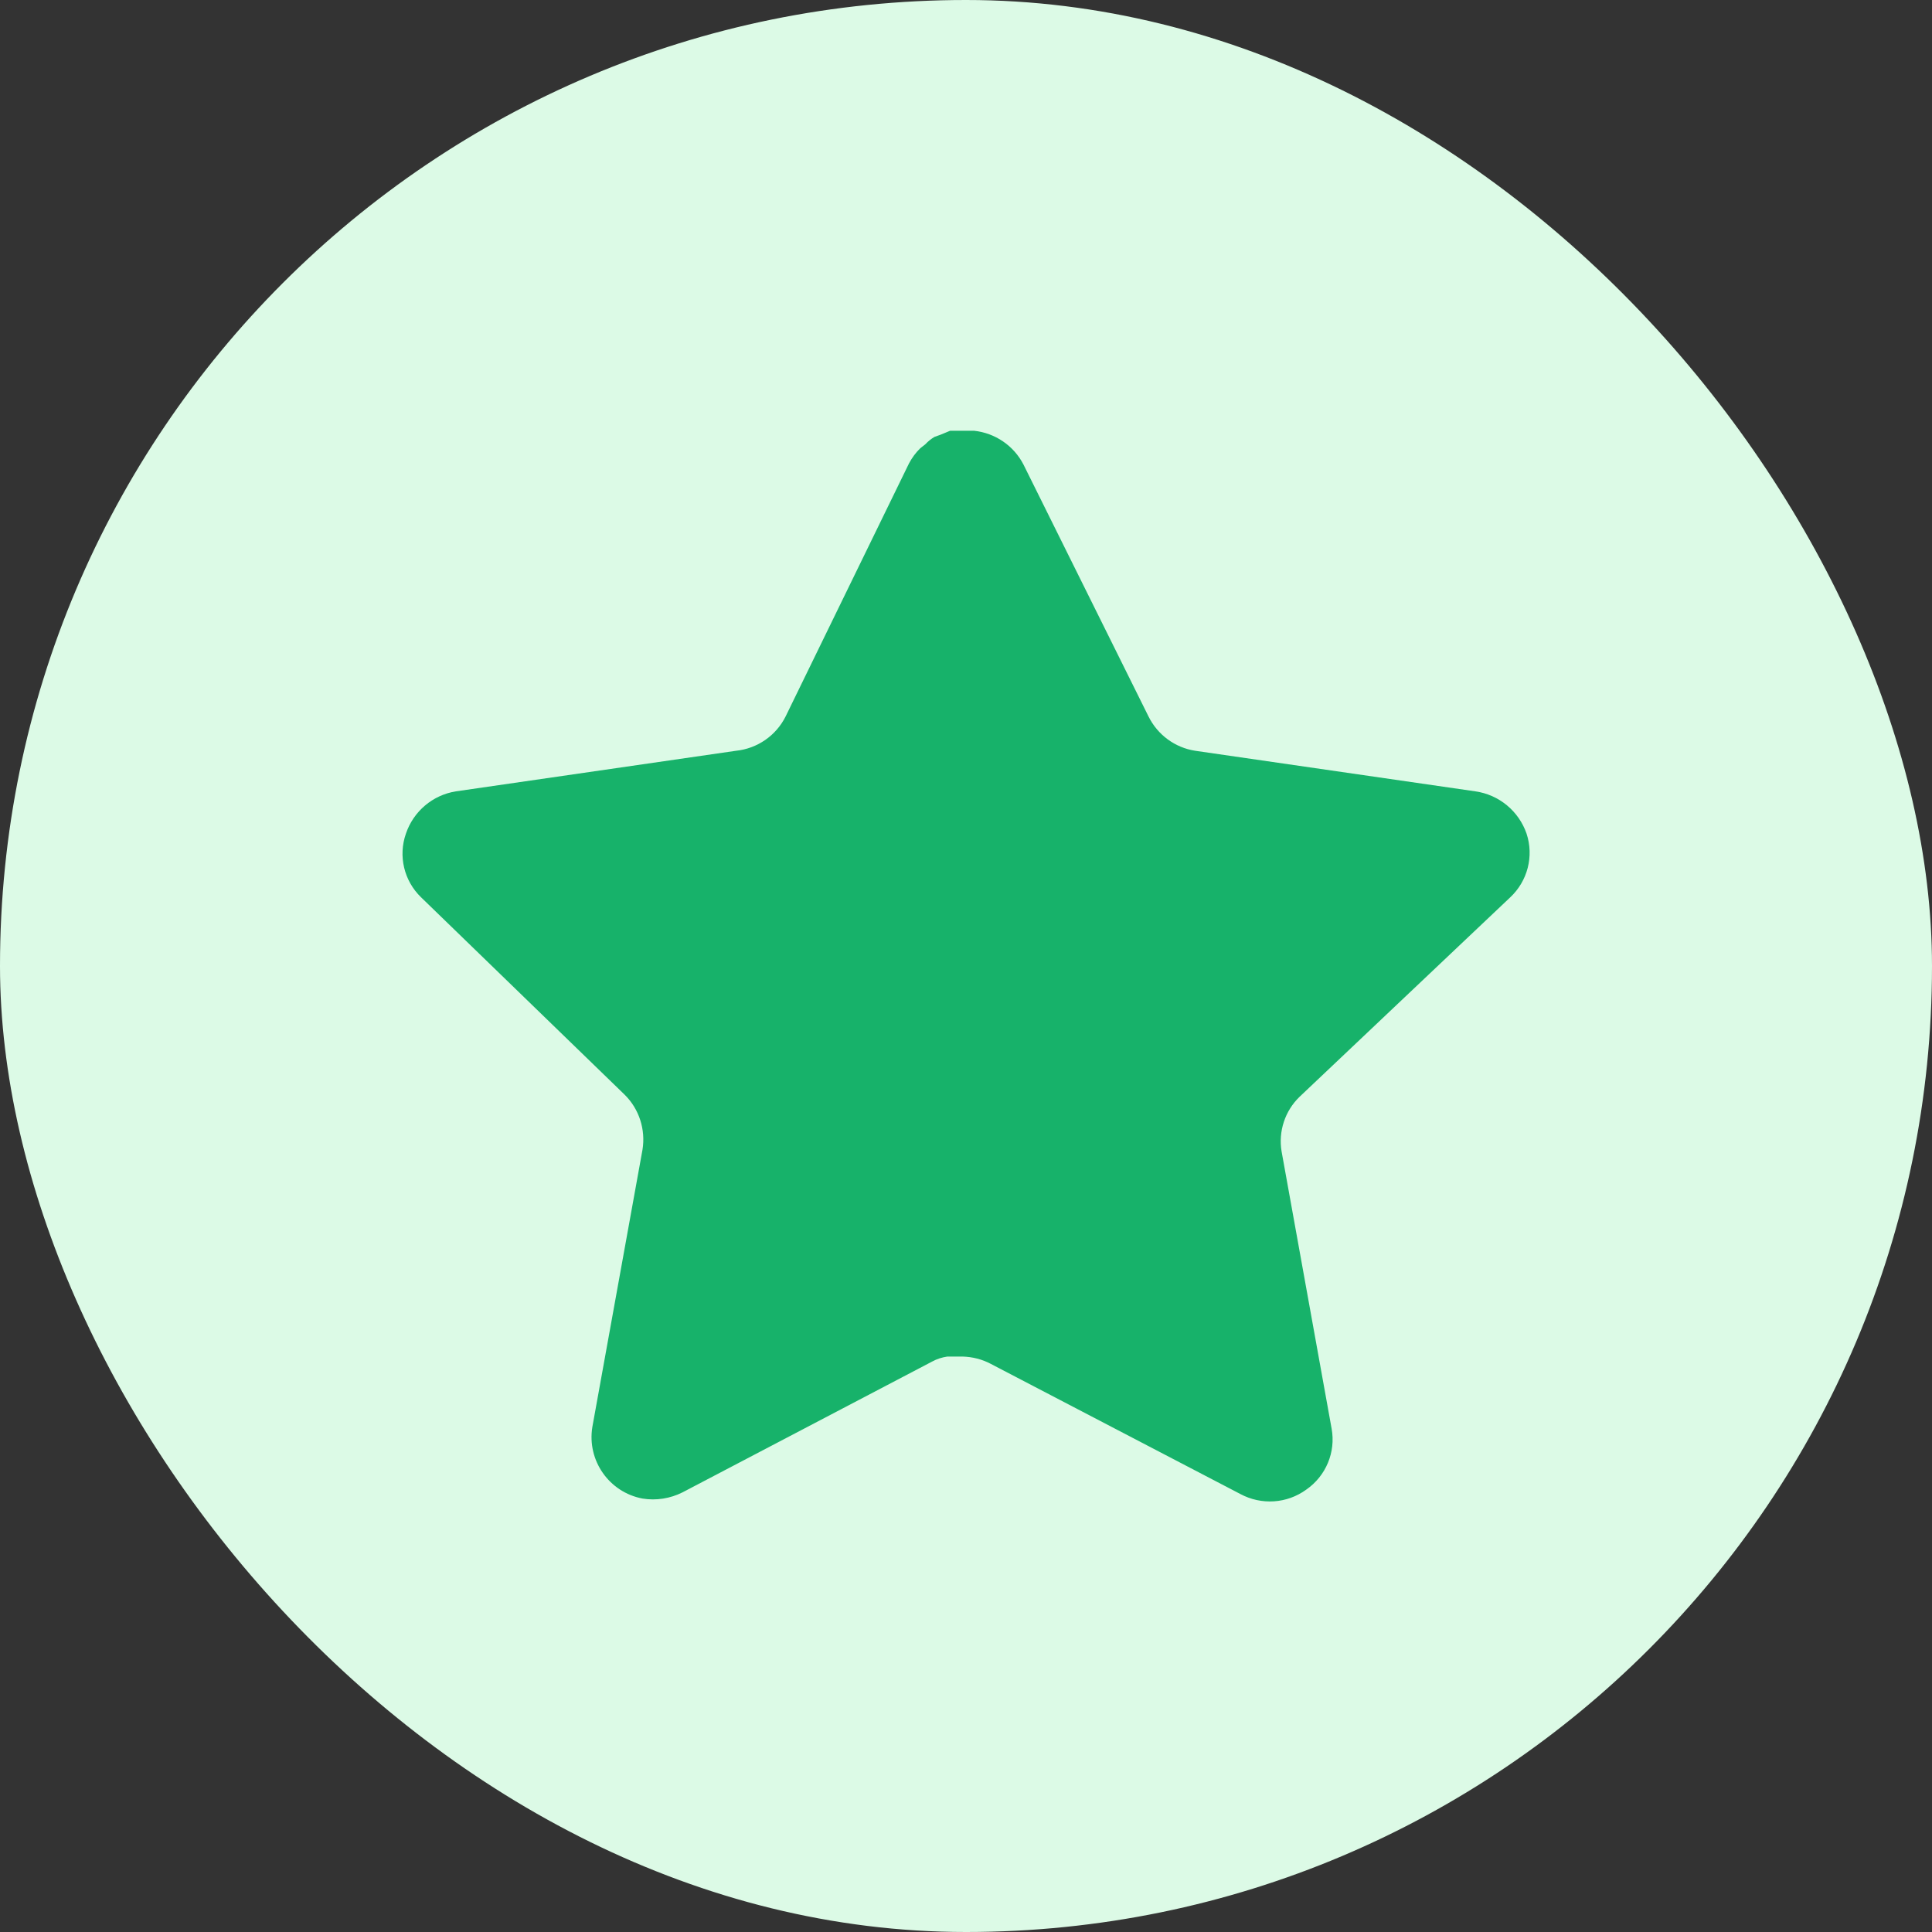
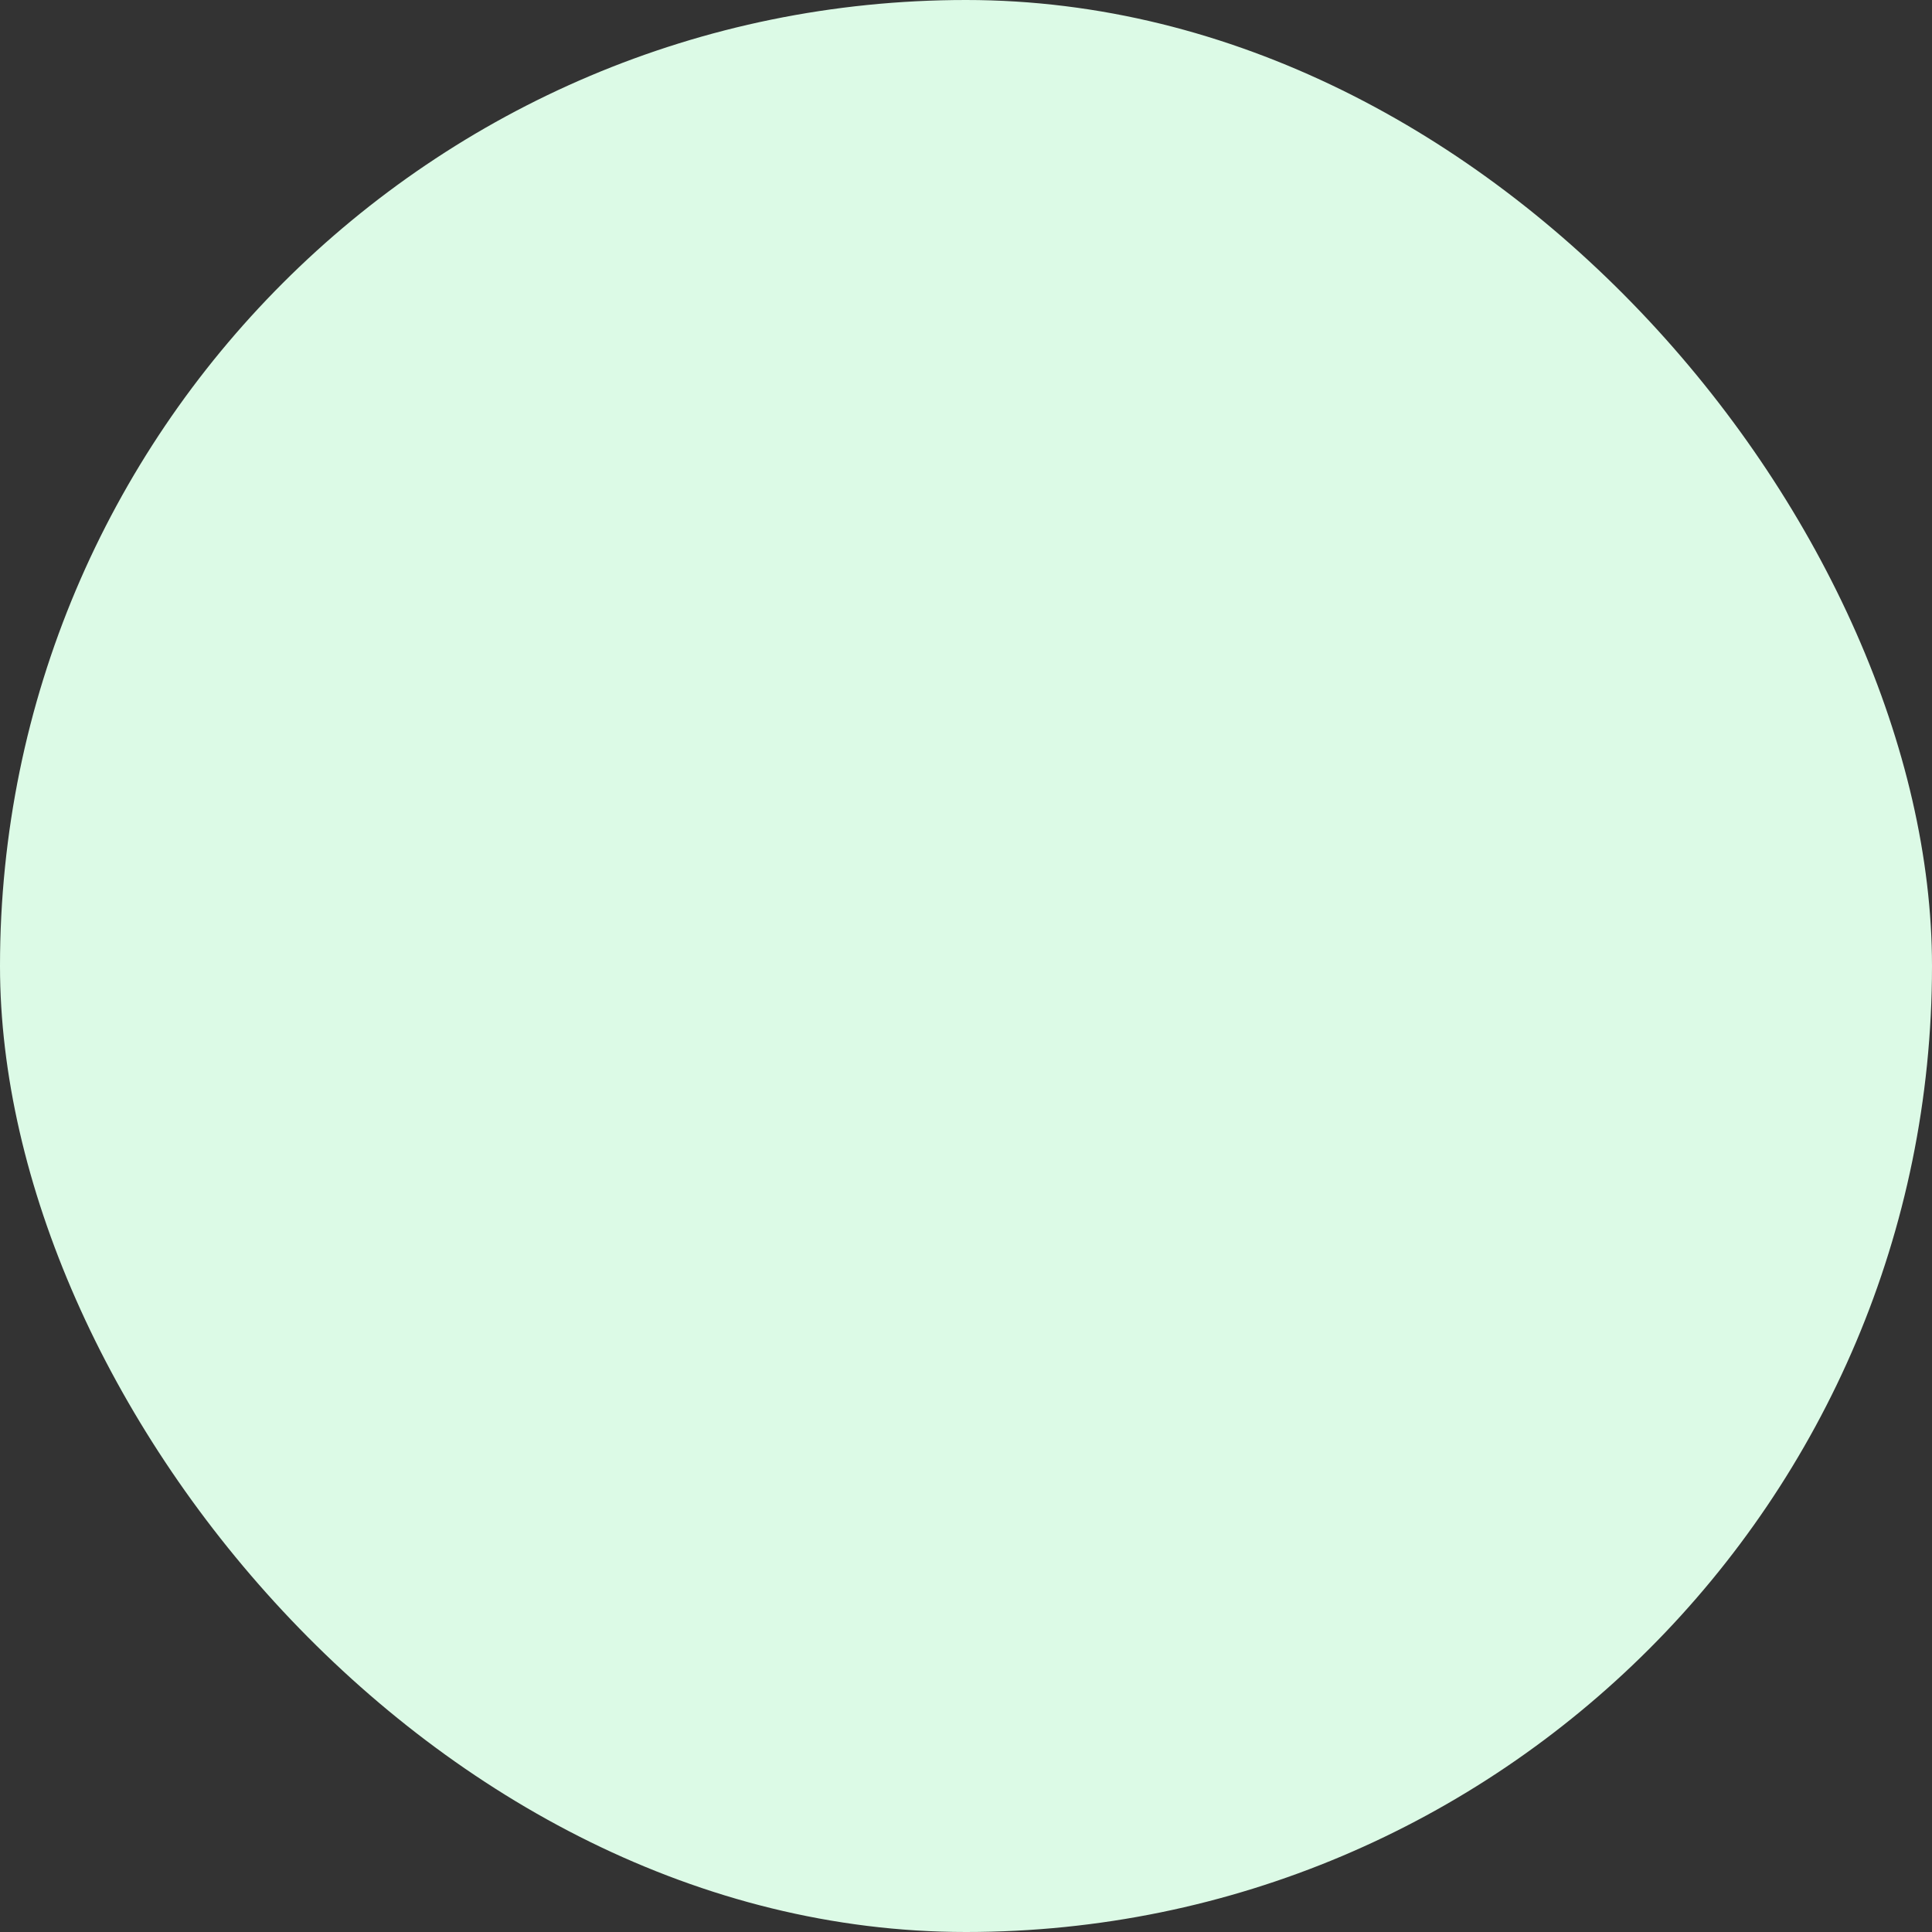
<svg xmlns="http://www.w3.org/2000/svg" width="20" height="20" viewBox="0 0 20 20" fill="none">
  <rect x="0" y="0" width="20" height="20" fill="#333333" stroke="none" />
  <rect width="20" height="20" rx="10" fill="#DCFAE6" />
-   <path d="M13.453 11.354C13.302 11.5 13.232 11.712 13.267 11.92L13.785 14.79C13.829 15.033 13.726 15.279 13.523 15.42C13.323 15.566 13.058 15.583 12.84 15.466L10.257 14.119C10.167 14.071 10.067 14.046 9.965 14.043H9.807C9.752 14.051 9.698 14.068 9.649 14.095L7.065 15.449C6.937 15.513 6.793 15.536 6.651 15.513C6.306 15.448 6.075 15.119 6.132 14.772L6.651 11.902C6.685 11.692 6.616 11.479 6.465 11.331L4.359 9.289C4.182 9.118 4.121 8.861 4.202 8.63C4.28 8.399 4.479 8.23 4.72 8.192L7.619 7.772C7.84 7.749 8.034 7.615 8.133 7.416L9.41 4.797C9.441 4.739 9.48 4.685 9.527 4.64L9.579 4.599C9.607 4.569 9.638 4.544 9.673 4.523L9.737 4.5L9.836 4.459H10.082C10.301 4.482 10.494 4.613 10.595 4.809L11.889 7.416C11.983 7.607 12.164 7.74 12.373 7.772L15.273 8.192C15.518 8.227 15.722 8.396 15.803 8.63C15.88 8.864 15.814 9.12 15.634 9.289L13.453 11.354Z" fill="#17B26A" />
</svg>